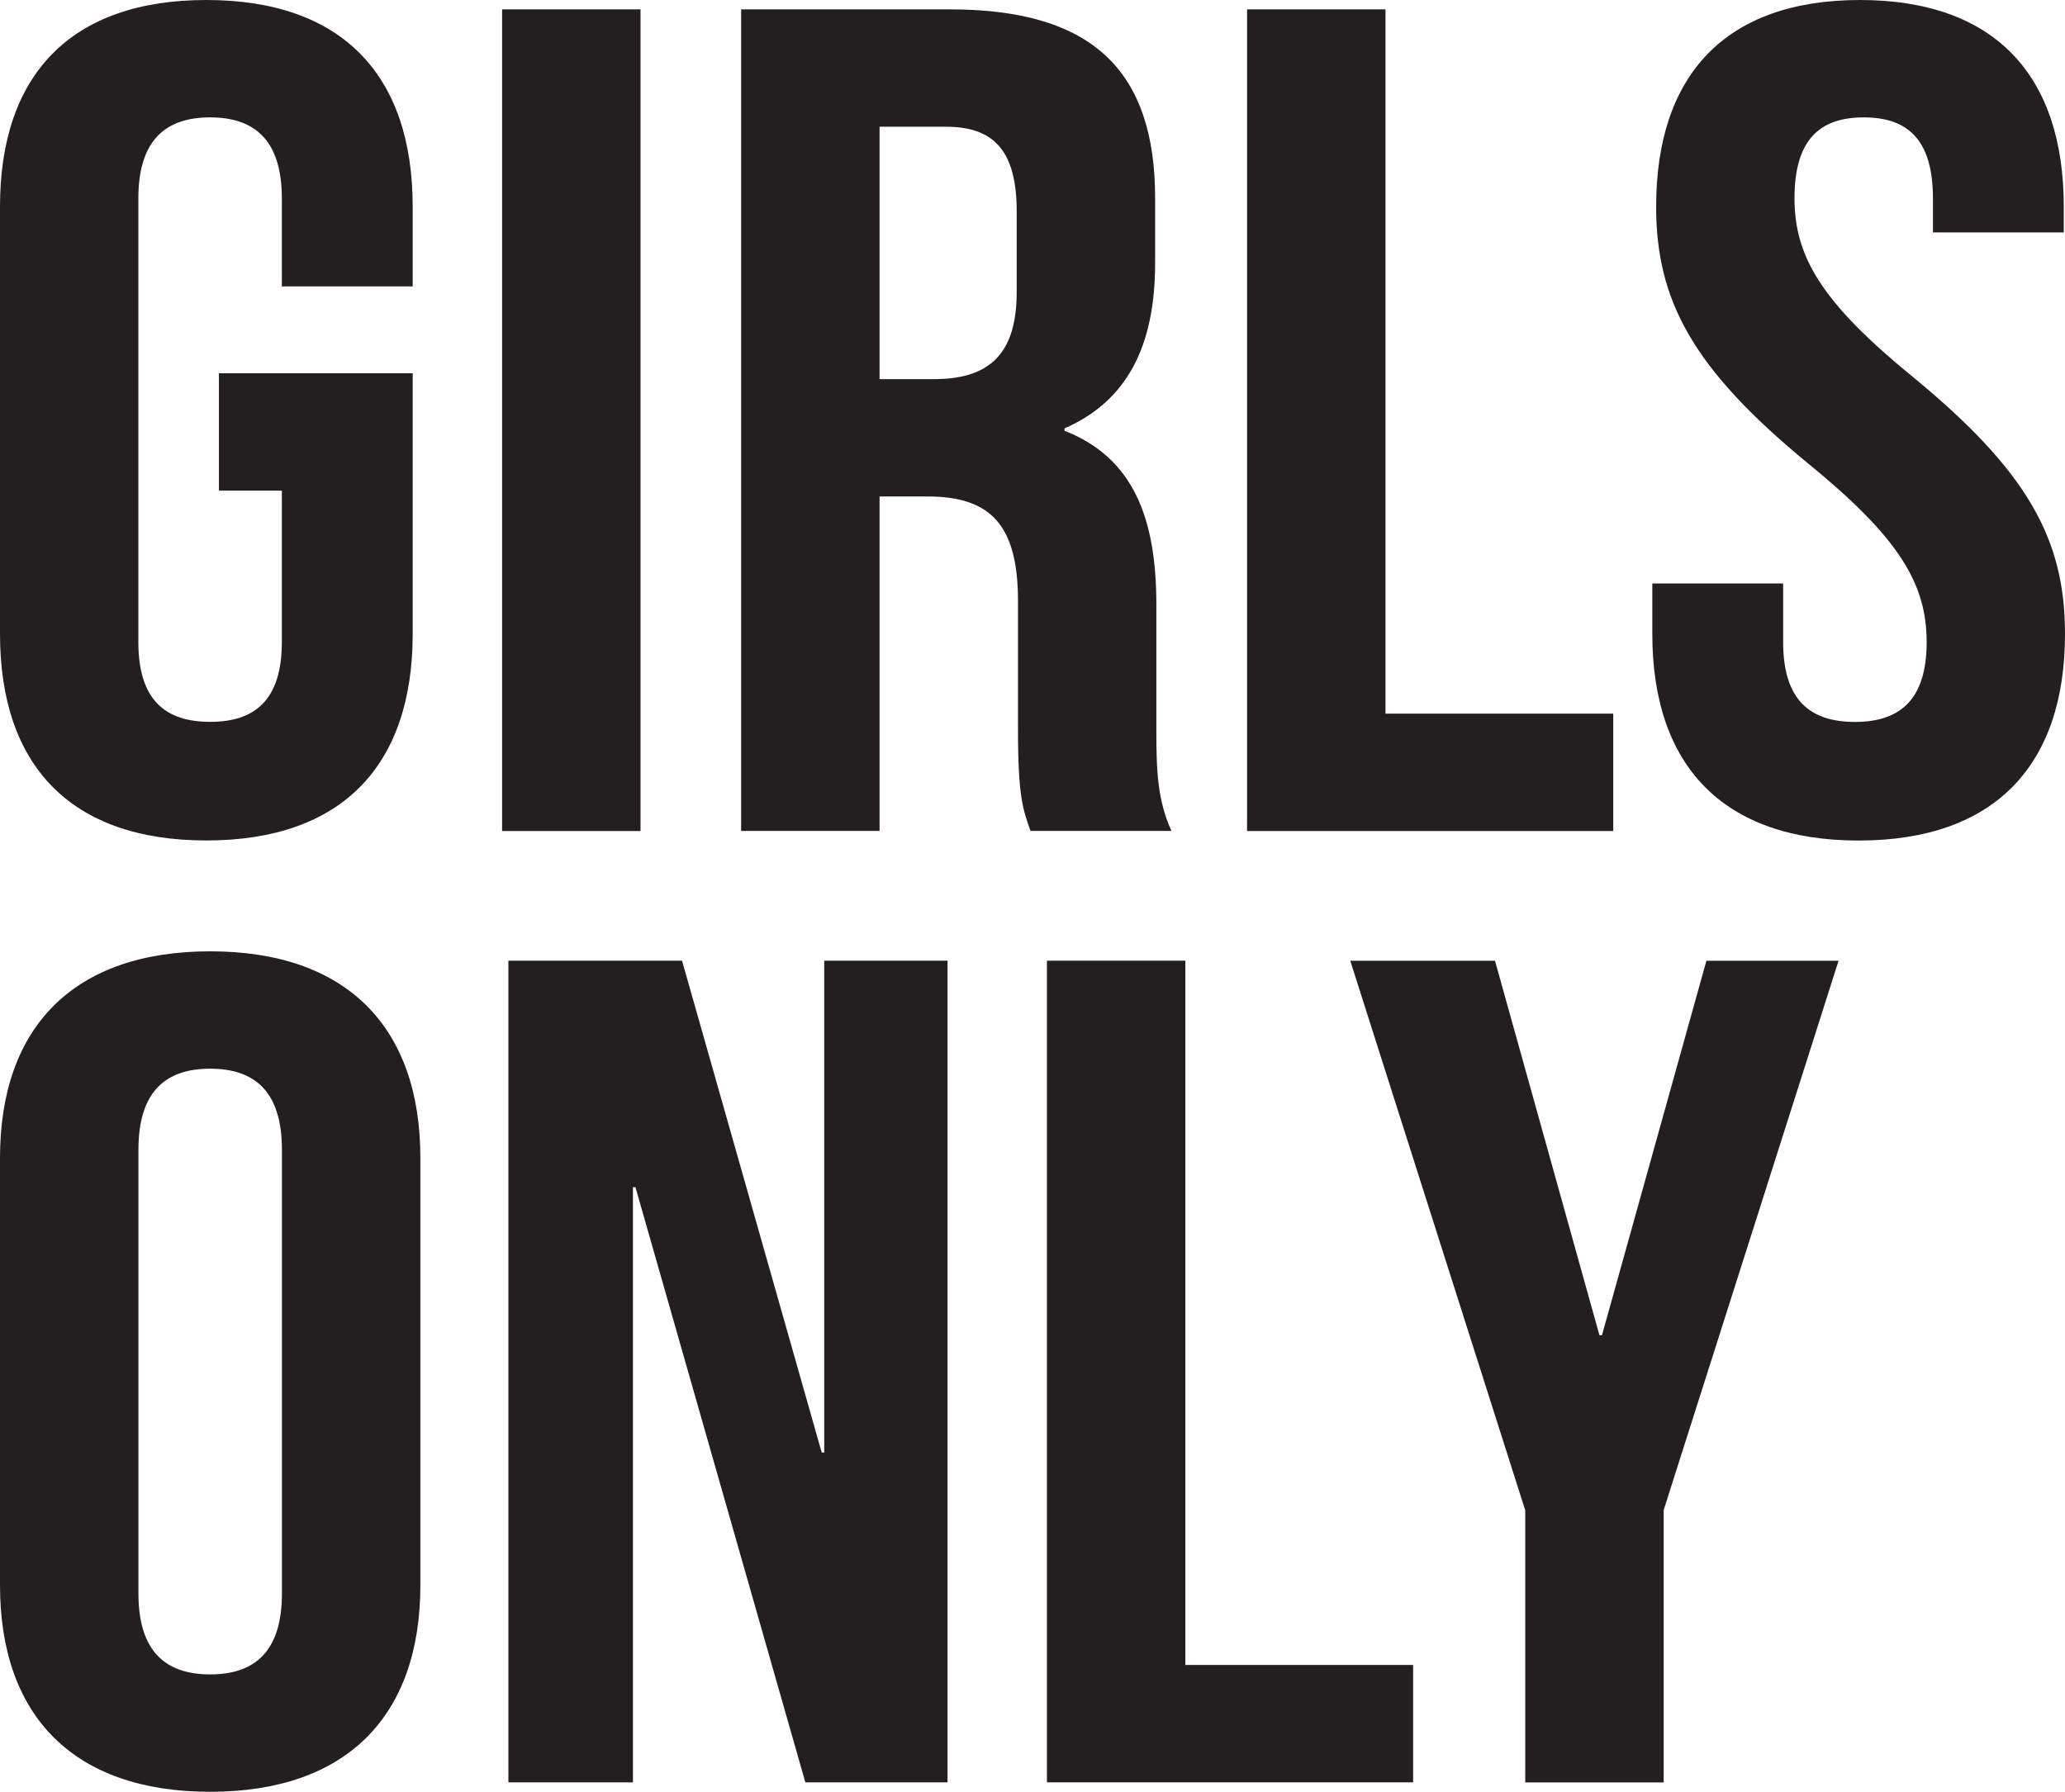
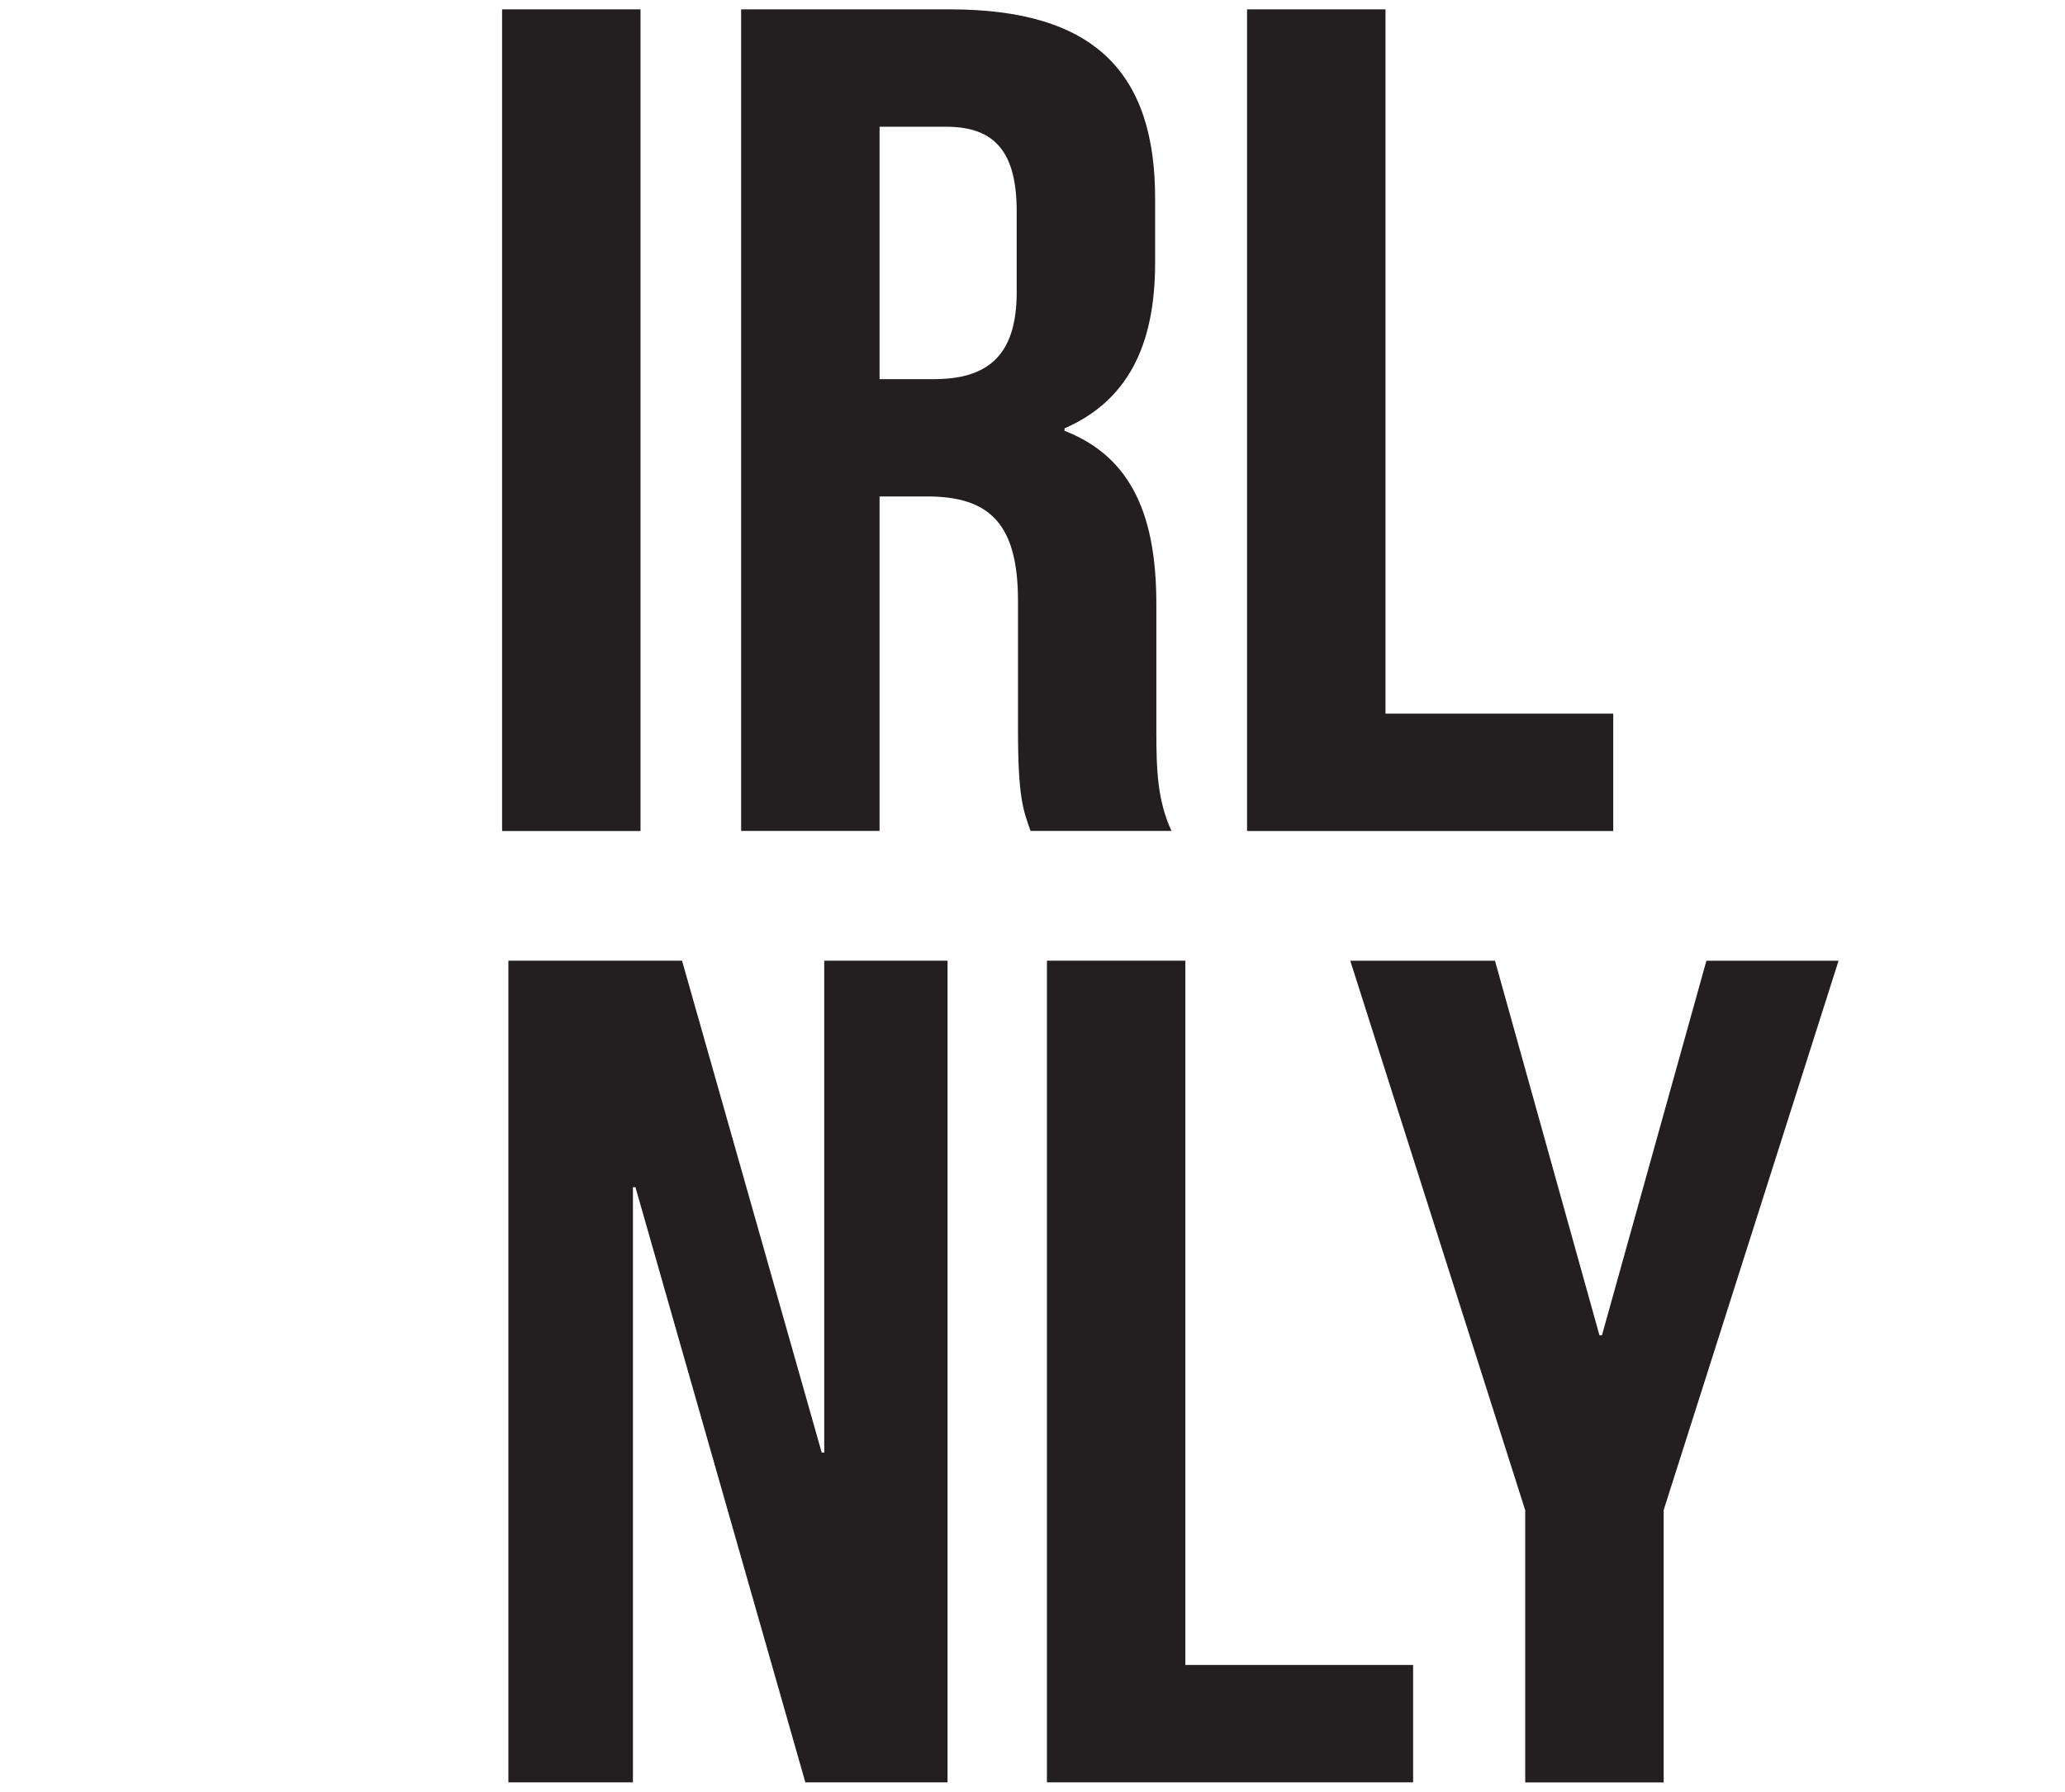
<svg xmlns="http://www.w3.org/2000/svg" viewBox="0 0 269.1 233.55" id="Layer_2">
  <defs>
    <style>.cls-1{fill:#231f20;}</style>
  </defs>
  <g id="Layer_1-2">
-     <path d="m28.53,48.65h25.25v33.97c0,17.14-9.18,26.93-26.89,26.93S0,99.76,0,82.62V26.93C0,9.79,9.18,0,26.89,0s26.89,9.79,26.89,26.93v10.4h-17.05v-11.47c0-7.65-3.61-10.56-9.35-10.56s-9.35,2.91-9.35,10.56v57.83c0,7.65,3.61,10.4,9.35,10.4s9.35-2.75,9.35-10.4v-19.74h-8.2v-15.3Z" class="cls-1" />
    <path d="m65.43,1.22h18.04v107.1h-18.04V1.22Z" class="cls-1" />
    <path d="m134.3,108.32c-.98-2.75-1.64-4.44-1.64-13.16v-16.83c0-9.95-3.61-13.62-11.81-13.62h-6.23v43.6h-18.04V1.22h27.22c18.69,0,26.73,8.11,26.73,24.63v8.42c0,11.02-3.77,18.05-11.81,21.57v.31c9.02,3.52,11.97,11.48,11.97,22.64v16.52c0,5.2.16,9.03,1.97,13h-18.37Zm-19.68-91.8v32.9h7.05c6.72,0,10.82-2.75,10.82-11.32v-10.56c0-7.65-2.79-11.02-9.18-11.02h-8.69Z" class="cls-1" />
    <path d="m162.51,1.22h18.04v91.8h29.68v15.3h-47.72V1.22Z" class="cls-1" />
-     <path d="m242.37,0c17.55,0,26.57,9.79,26.57,26.93v3.37h-17.05v-4.44c0-7.65-3.28-10.56-9.02-10.56s-9.02,2.91-9.02,10.56,3.61,13.62,15.41,23.26c15.09,12.39,19.84,21.27,19.84,33.51,0,17.14-9.18,26.93-26.89,26.93s-26.89-9.79-26.89-26.93v-6.58h17.05v7.65c0,7.65,3.61,10.4,9.35,10.4s9.35-2.75,9.35-10.4-3.61-13.62-15.41-23.26c-15.09-12.39-19.84-21.27-19.84-33.51,0-17.14,9.02-26.93,26.57-26.93Z" class="cls-1" />
-     <path d="m0,150.93c0-17.14,9.68-26.93,27.39-26.93s27.39,9.79,27.39,26.93v55.69c0,17.14-9.68,26.93-27.39,26.93S0,223.76,0,206.62v-55.69Zm18.04,56.76c0,7.65,3.61,10.56,9.35,10.56s9.35-2.91,9.35-10.56v-57.83c0-7.65-3.61-10.56-9.35-10.56s-9.35,2.91-9.35,10.56v57.83Z" class="cls-1" />
    <path d="m82.81,154.75h-.33v77.57h-16.23v-107.1h22.63l18.2,64.11h.33v-64.11h16.07v107.1h-18.53l-22.14-77.57Z" class="cls-1" />
    <path d="m136.43,125.22h18.04v91.8h29.68v15.3h-47.72v-107.1Z" class="cls-1" />
    <path d="m198.75,196.83l-22.79-71.6h18.86l13.61,48.81h.33l13.61-48.81h17.22l-22.79,71.6v35.5h-18.04v-35.5Z" class="cls-1" />
  </g>
</svg>